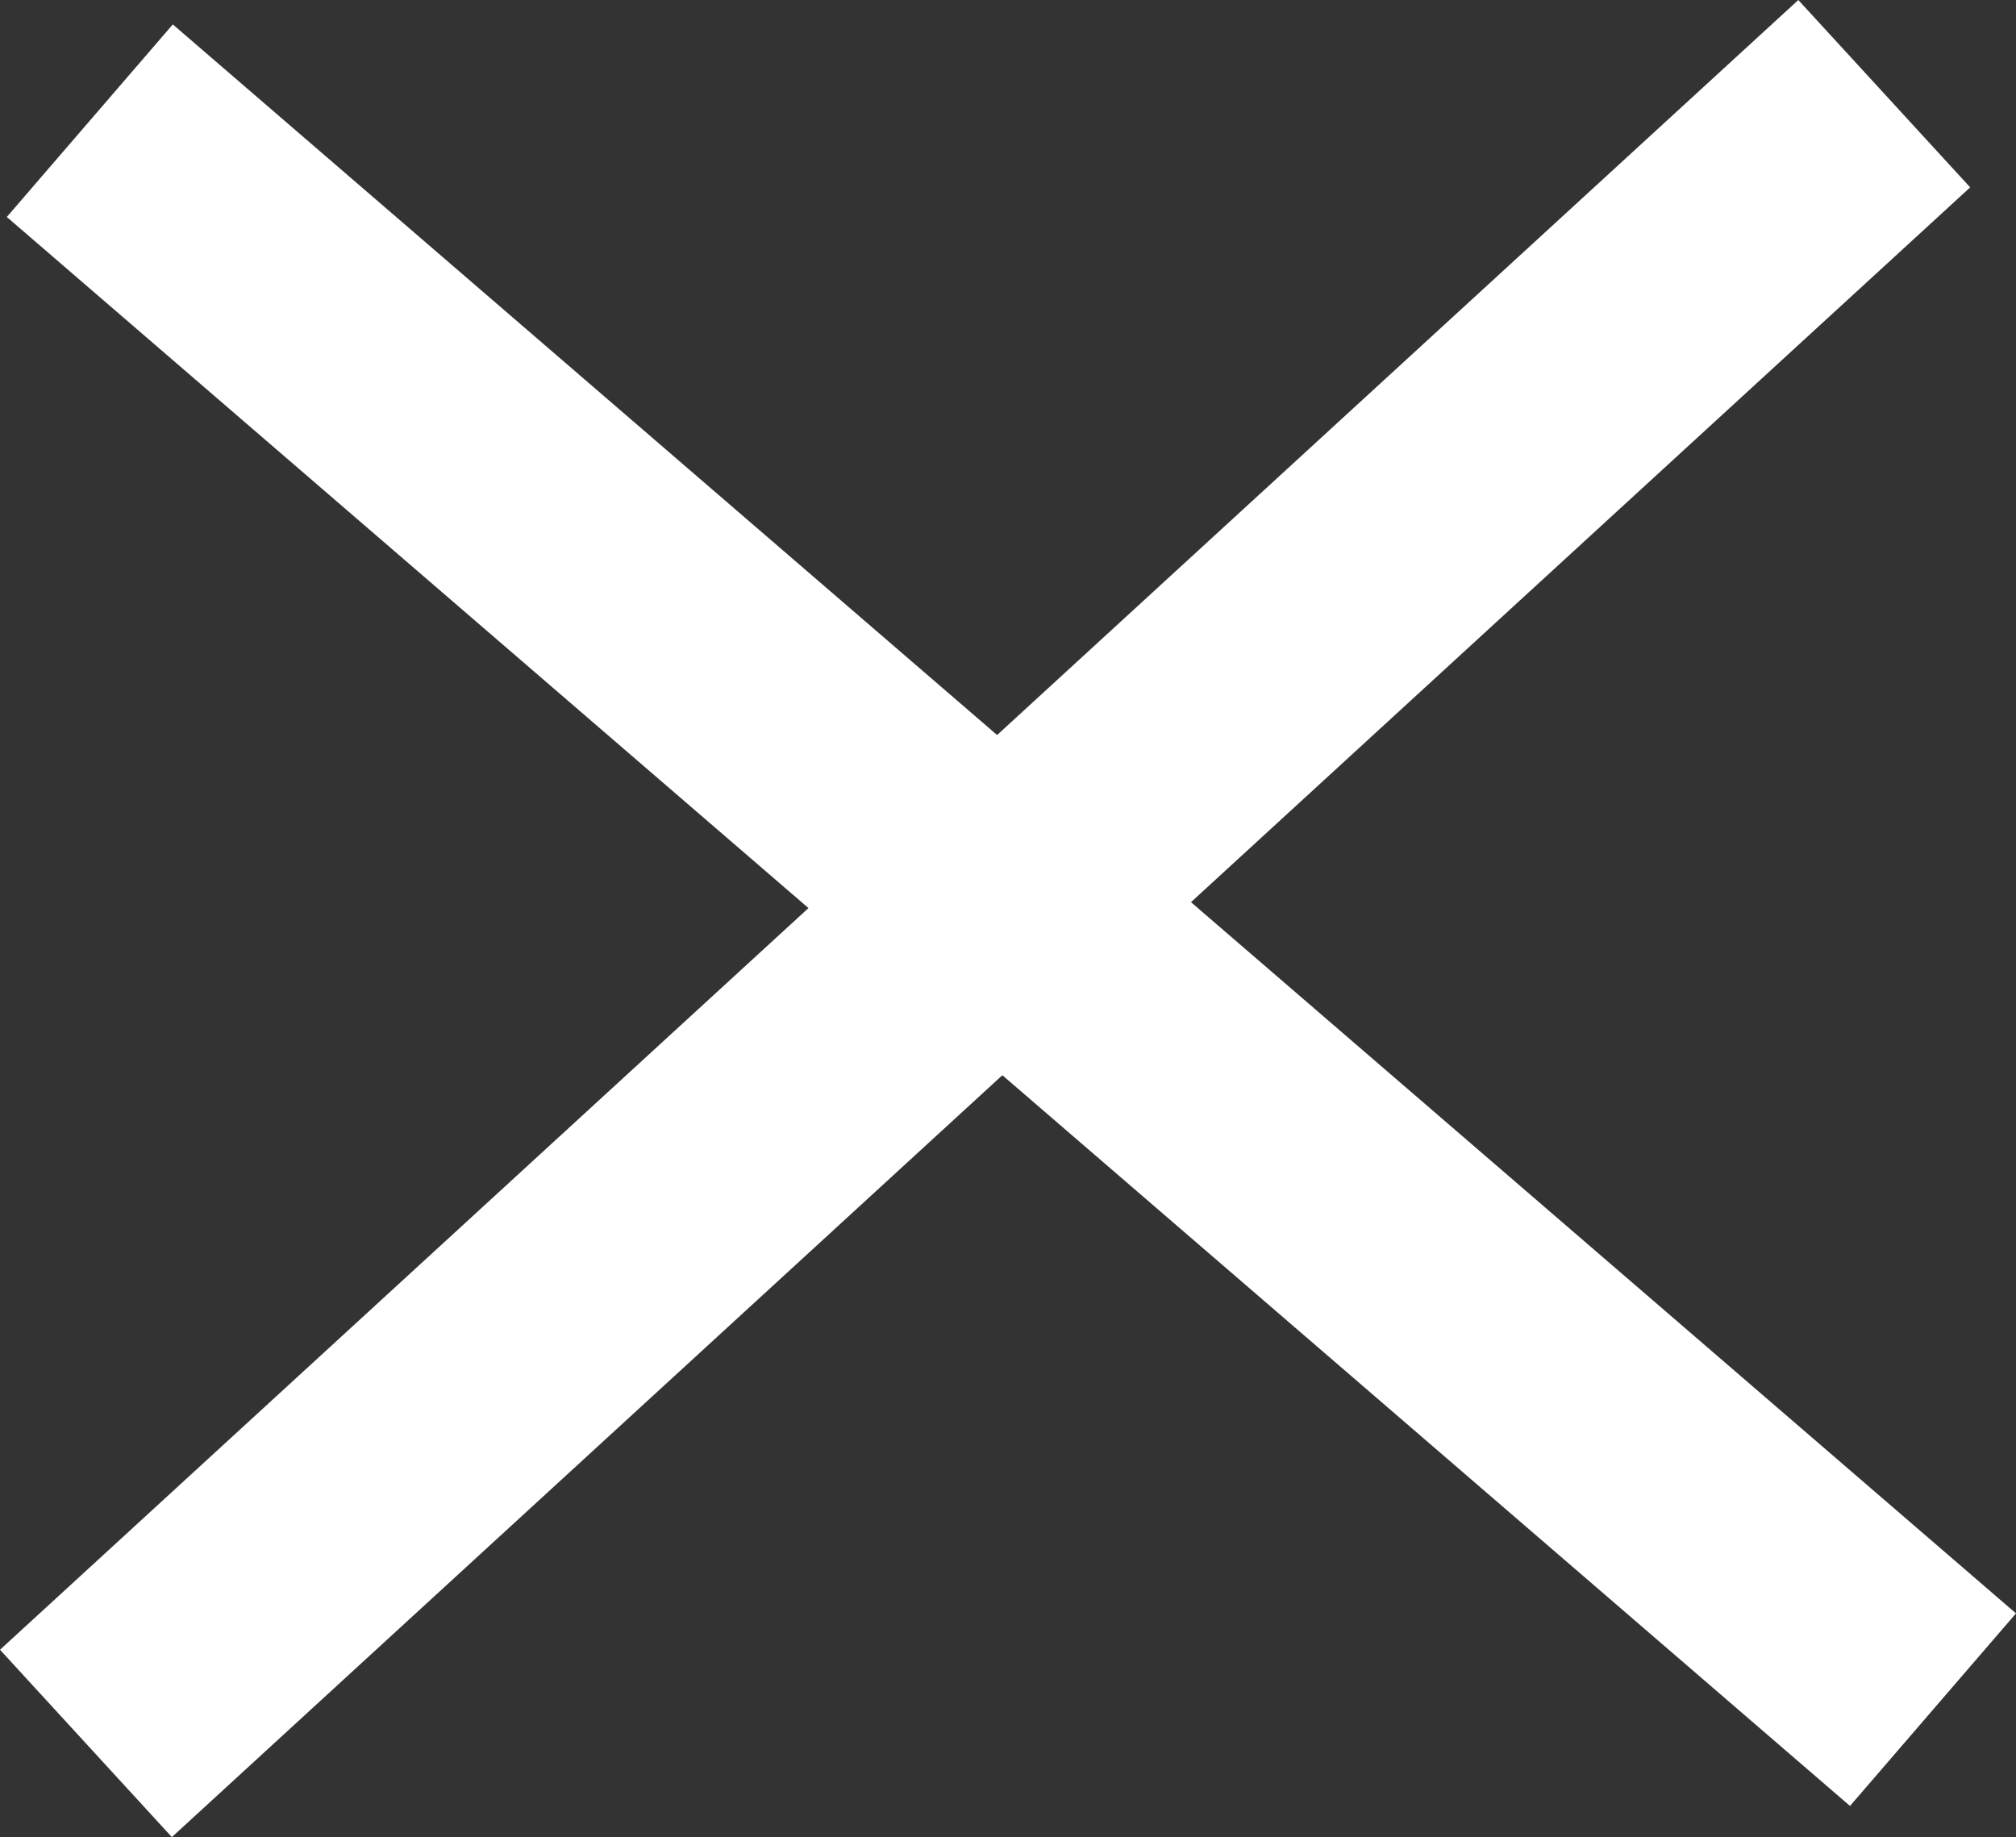
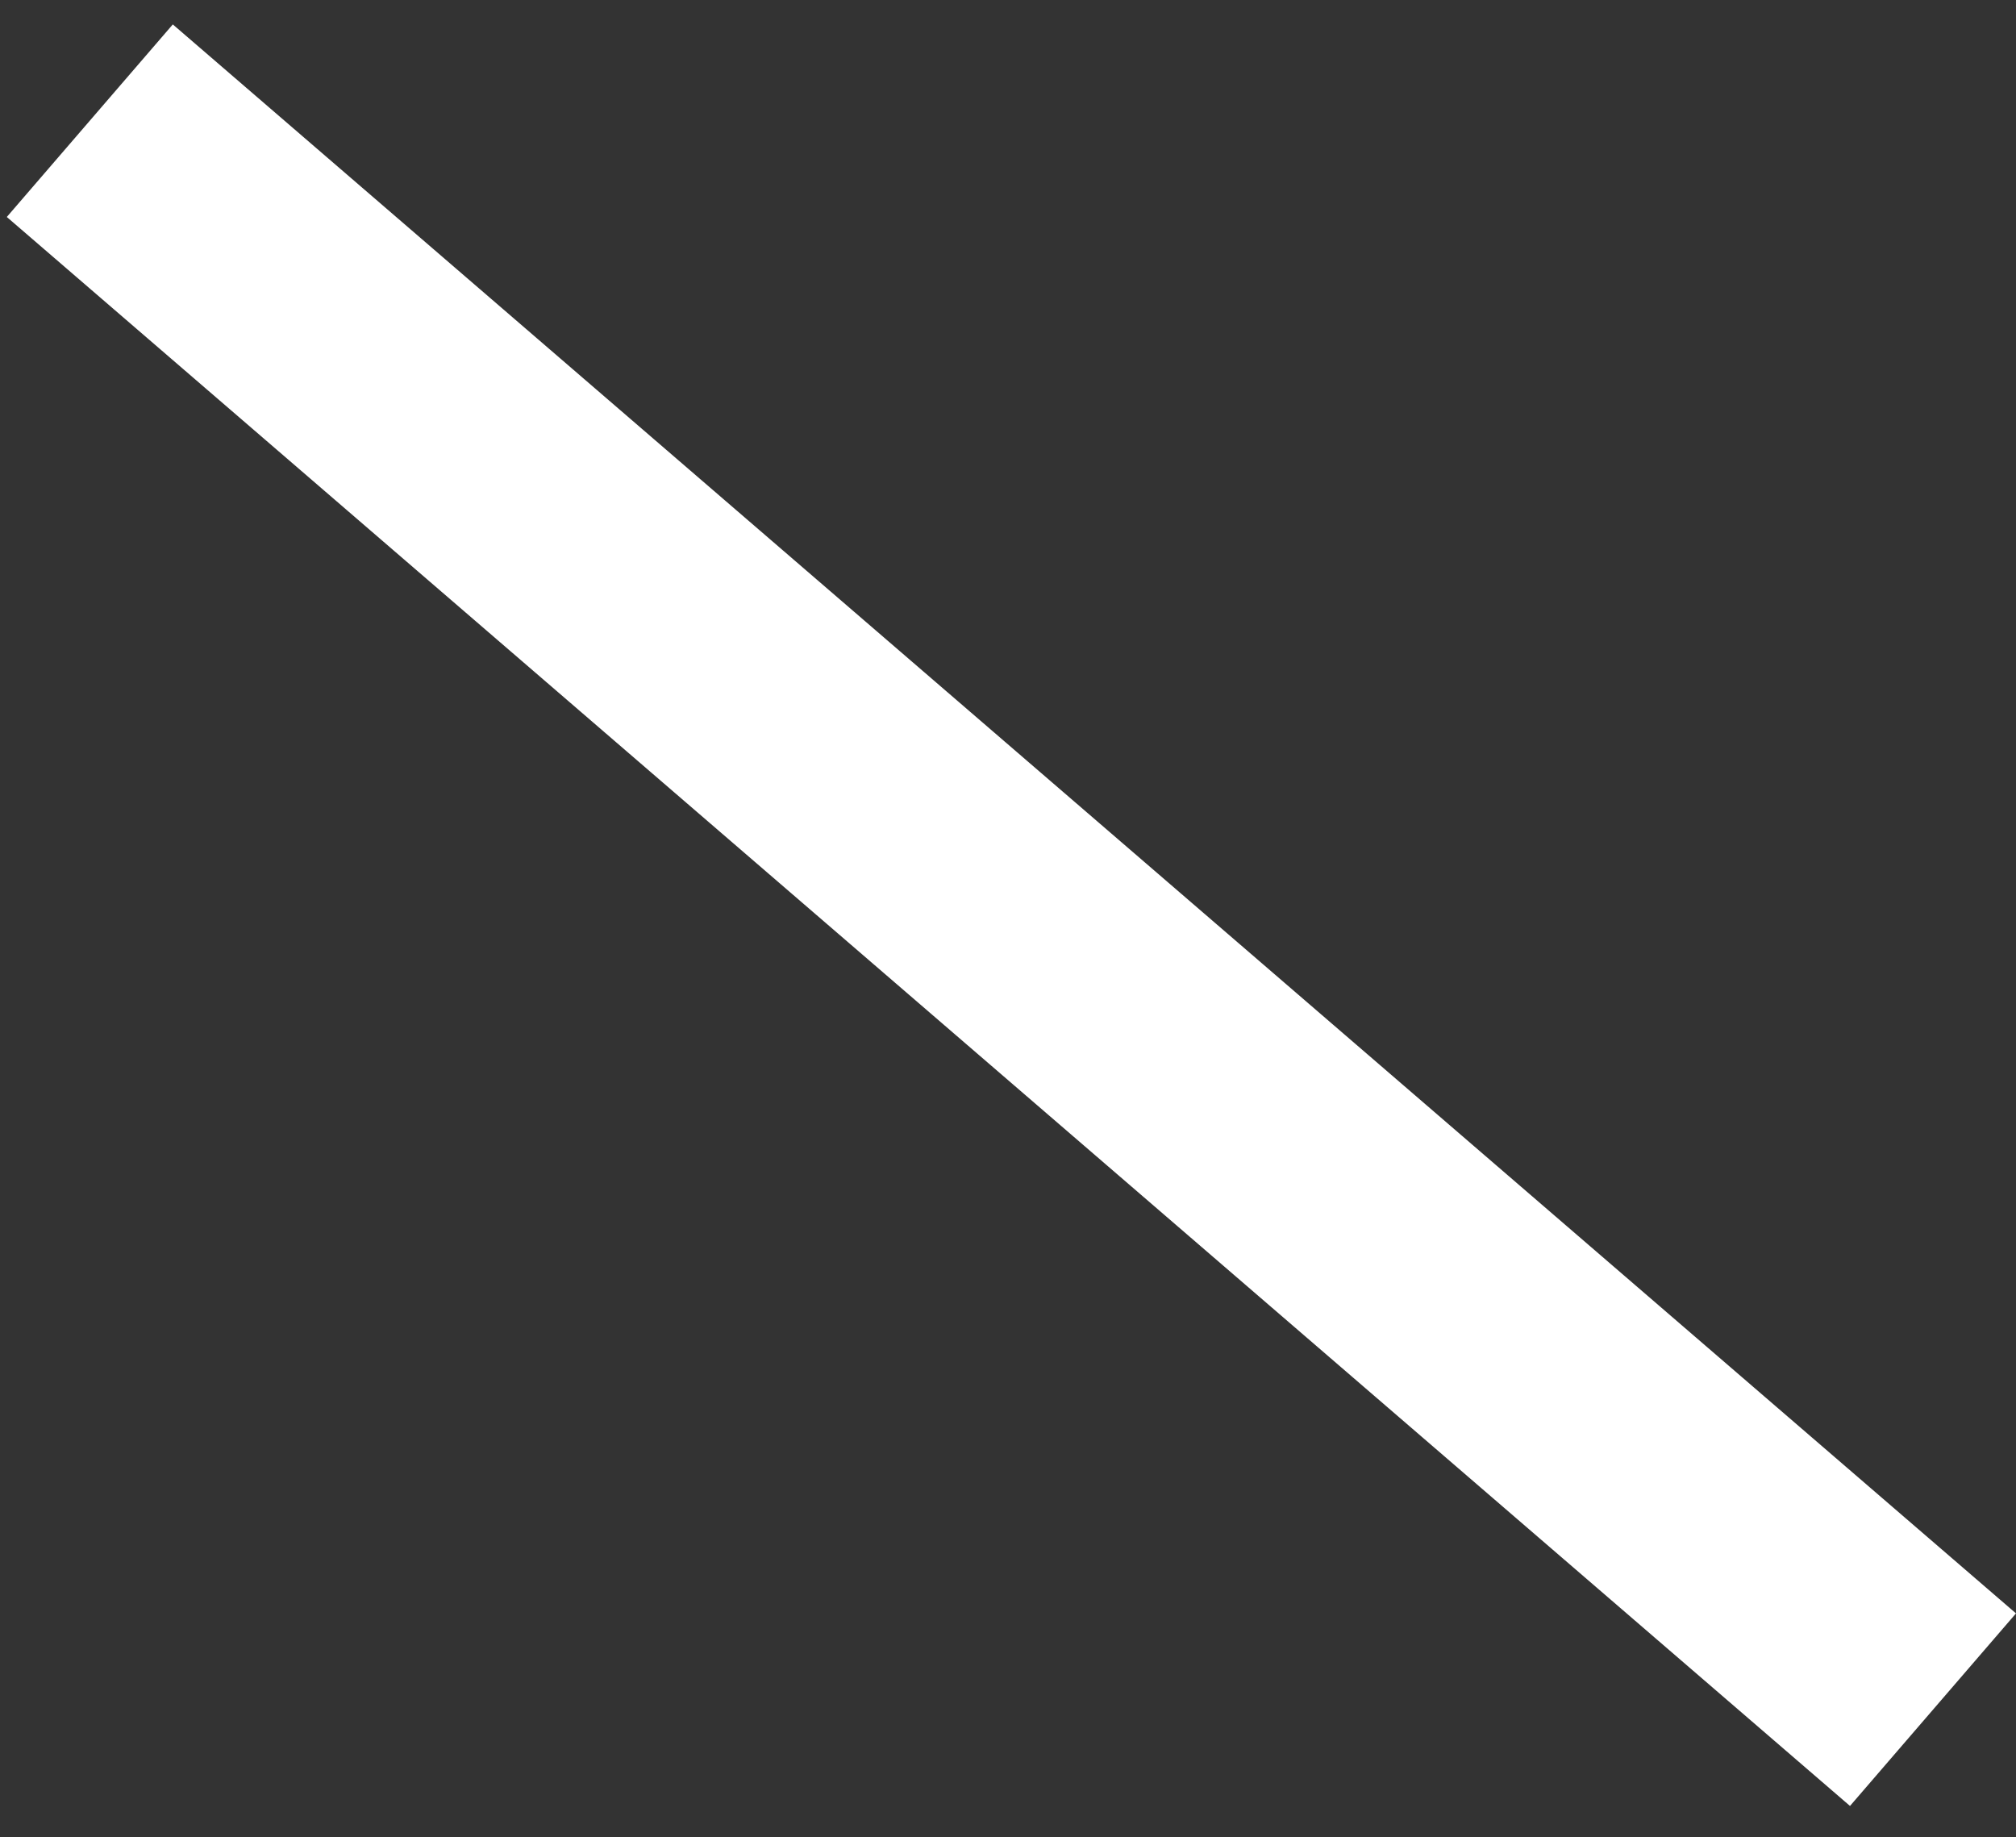
<svg xmlns="http://www.w3.org/2000/svg" width="31.719" height="28.907" viewBox="0 0 31.719 28.907">
  <rect x="0" y="0" width="31.719" height="28.907" fill="#333333" stroke="none" />
  <g id="Group_914" data-name="Group 914" transform="translate(1.352 1.474)">
    <line id="Line_49" data-name="Line 49" x1="29" y1="25" transform="translate(0.061 0.425)" fill="none" stroke="#fff" stroke-width="4" />
-     <path id="Path_388" data-name="Path 388" d="M28.233-21.956-.061,4" transform="translate(0.061 21.956)" fill="none" stroke="#fff" stroke-width="4" />
  </g>
</svg>